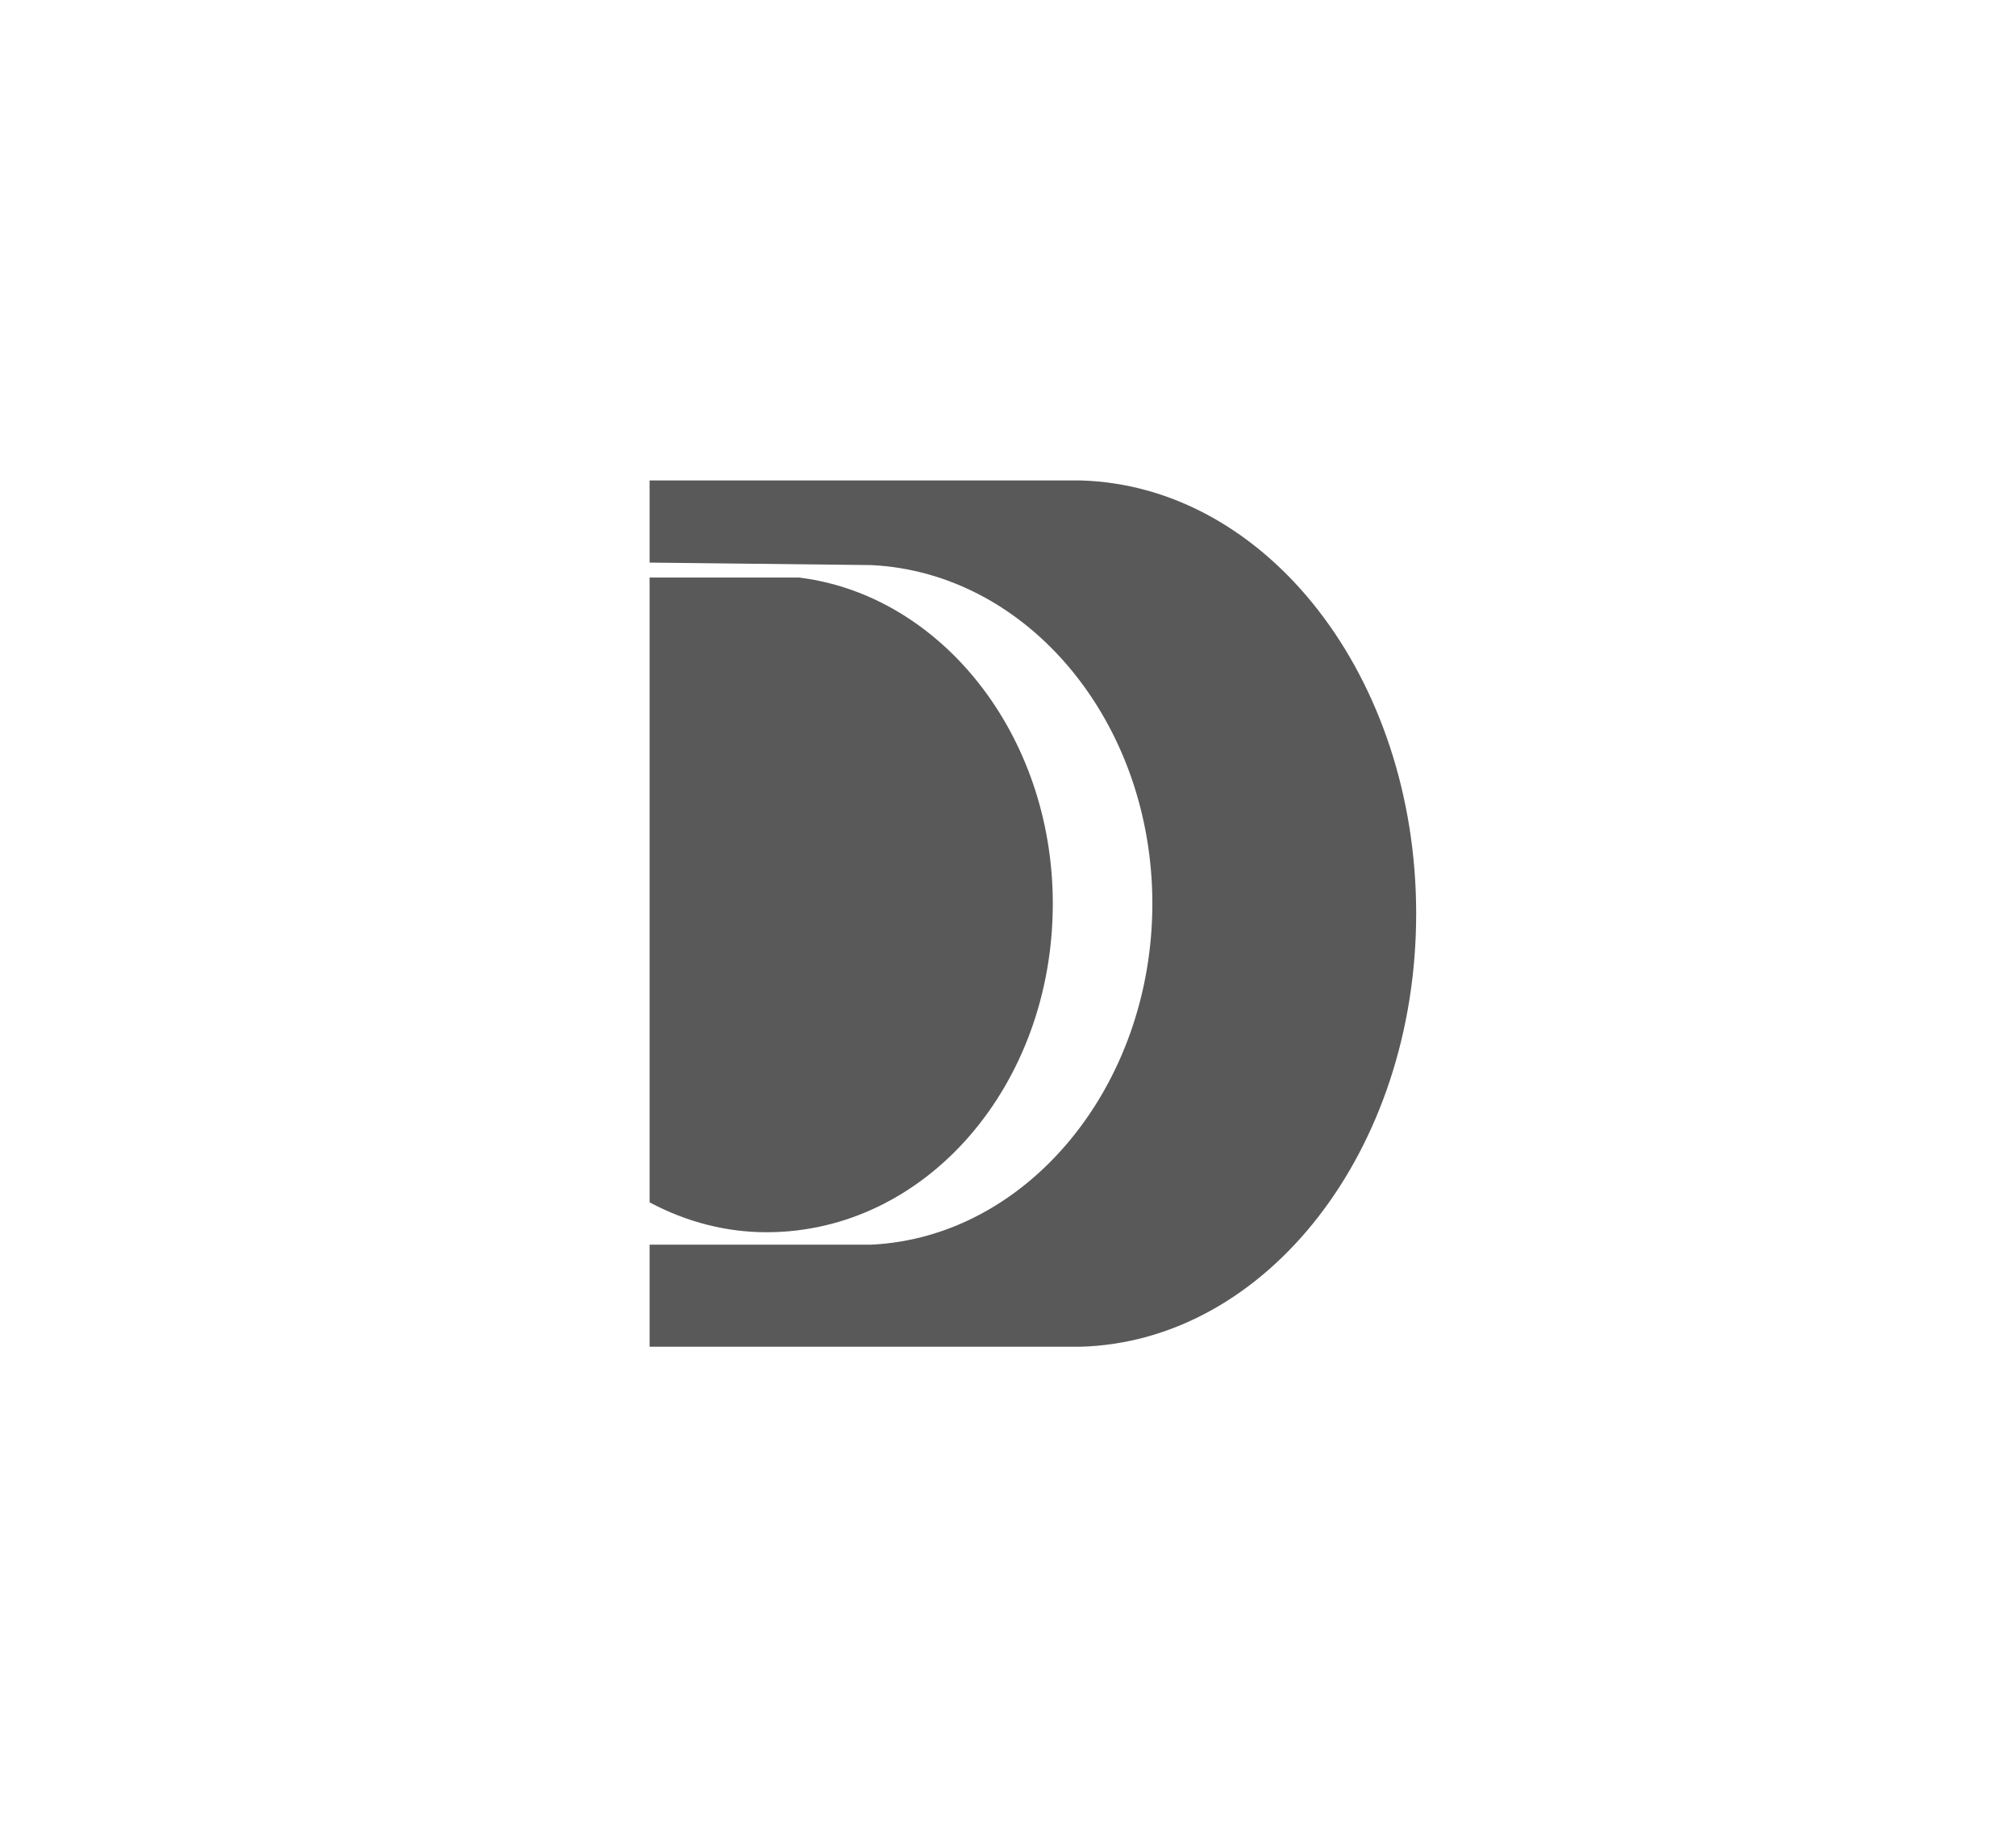
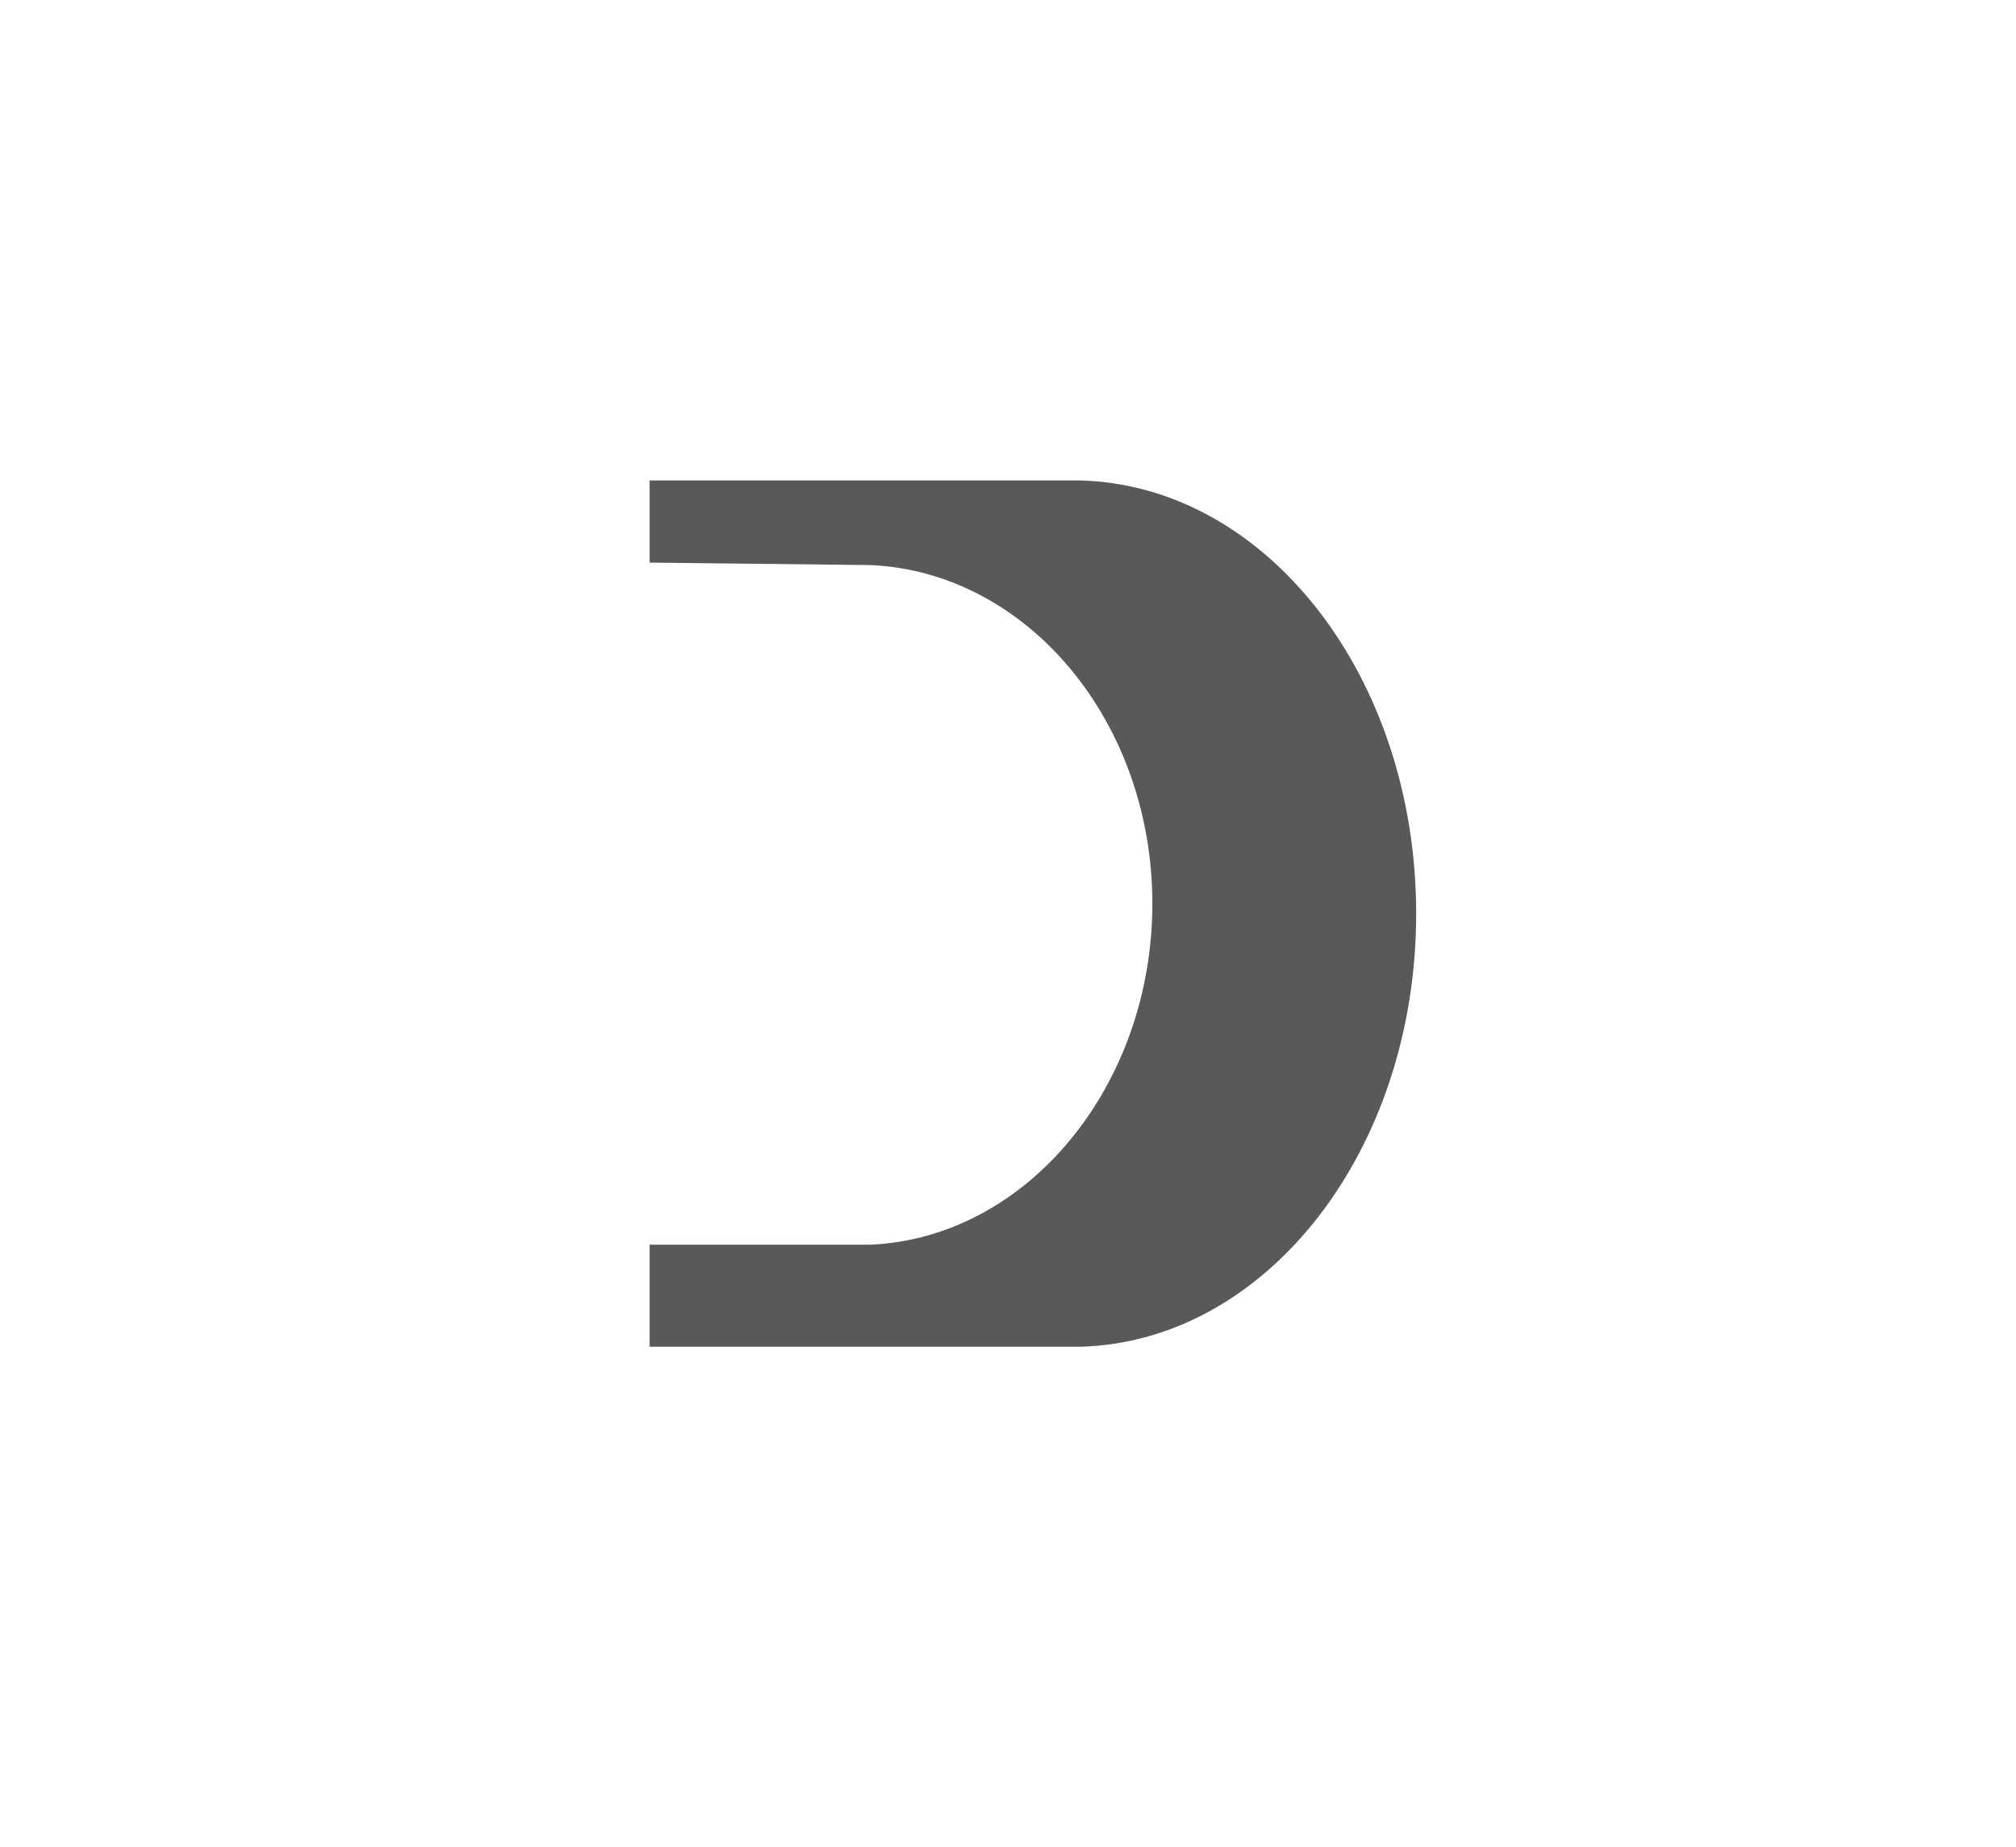
<svg xmlns="http://www.w3.org/2000/svg" version="1.1" id="Layer_1" x="0px" y="0px" viewBox="0 0 81 74.2" style="enable-background:new 0 0 81 74.2;" xml:space="preserve">
  <style type="text/css">
	.st0{fill:#595959;}
</style>
  <title>dddesigns</title>
  <g>
    <path class="st0" d="M43.4,19.3H26.1v3.3l8.9,0.1C41.3,23,46.3,29,46.3,36.3S41.3,49.7,35,50h-8.9v4.1h17.3   c7.5-0.2,13.5-7.9,13.5-17.4S50.9,19.5,43.4,19.3z" />
-     <path class="st0" d="M30.8,49.5c6.4,0,11.5-5.9,11.5-13.2c0-6.8-4.5-12.4-10.2-13.1H32c-0.4,0-5.9,0-5.9,0v25.1   C27.6,49.1,29.2,49.5,30.8,49.5z" />
  </g>
</svg>